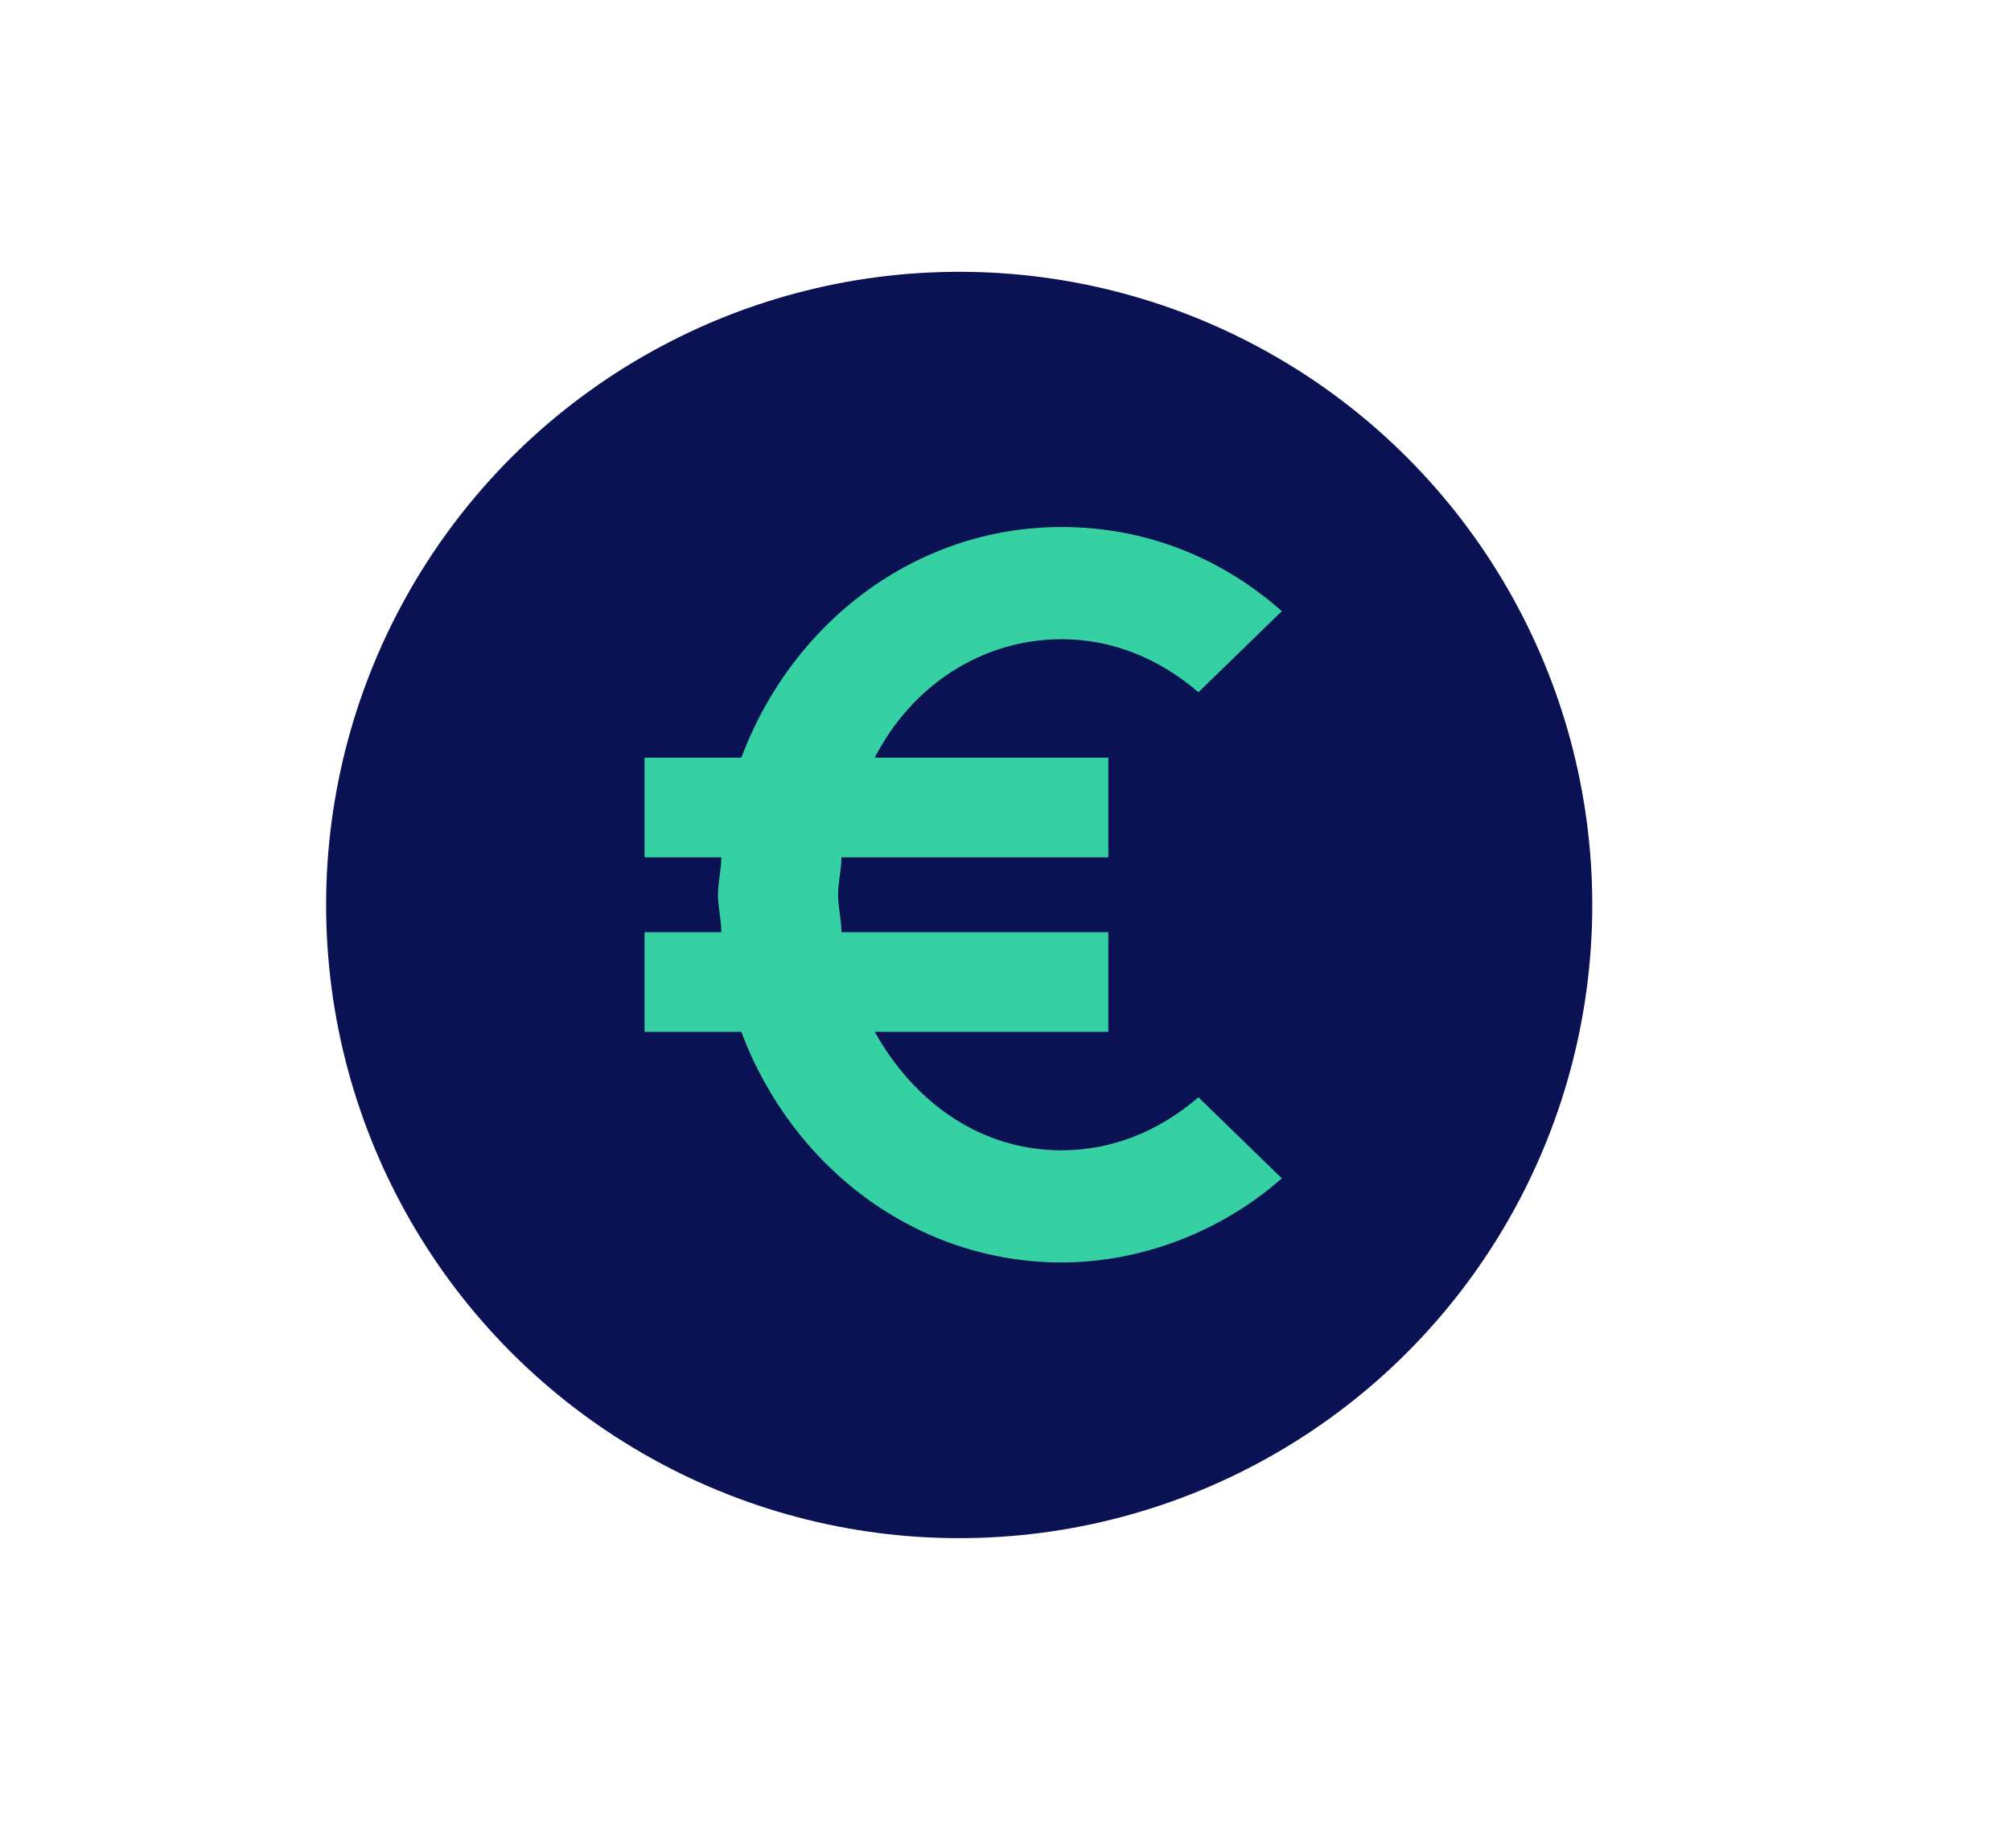
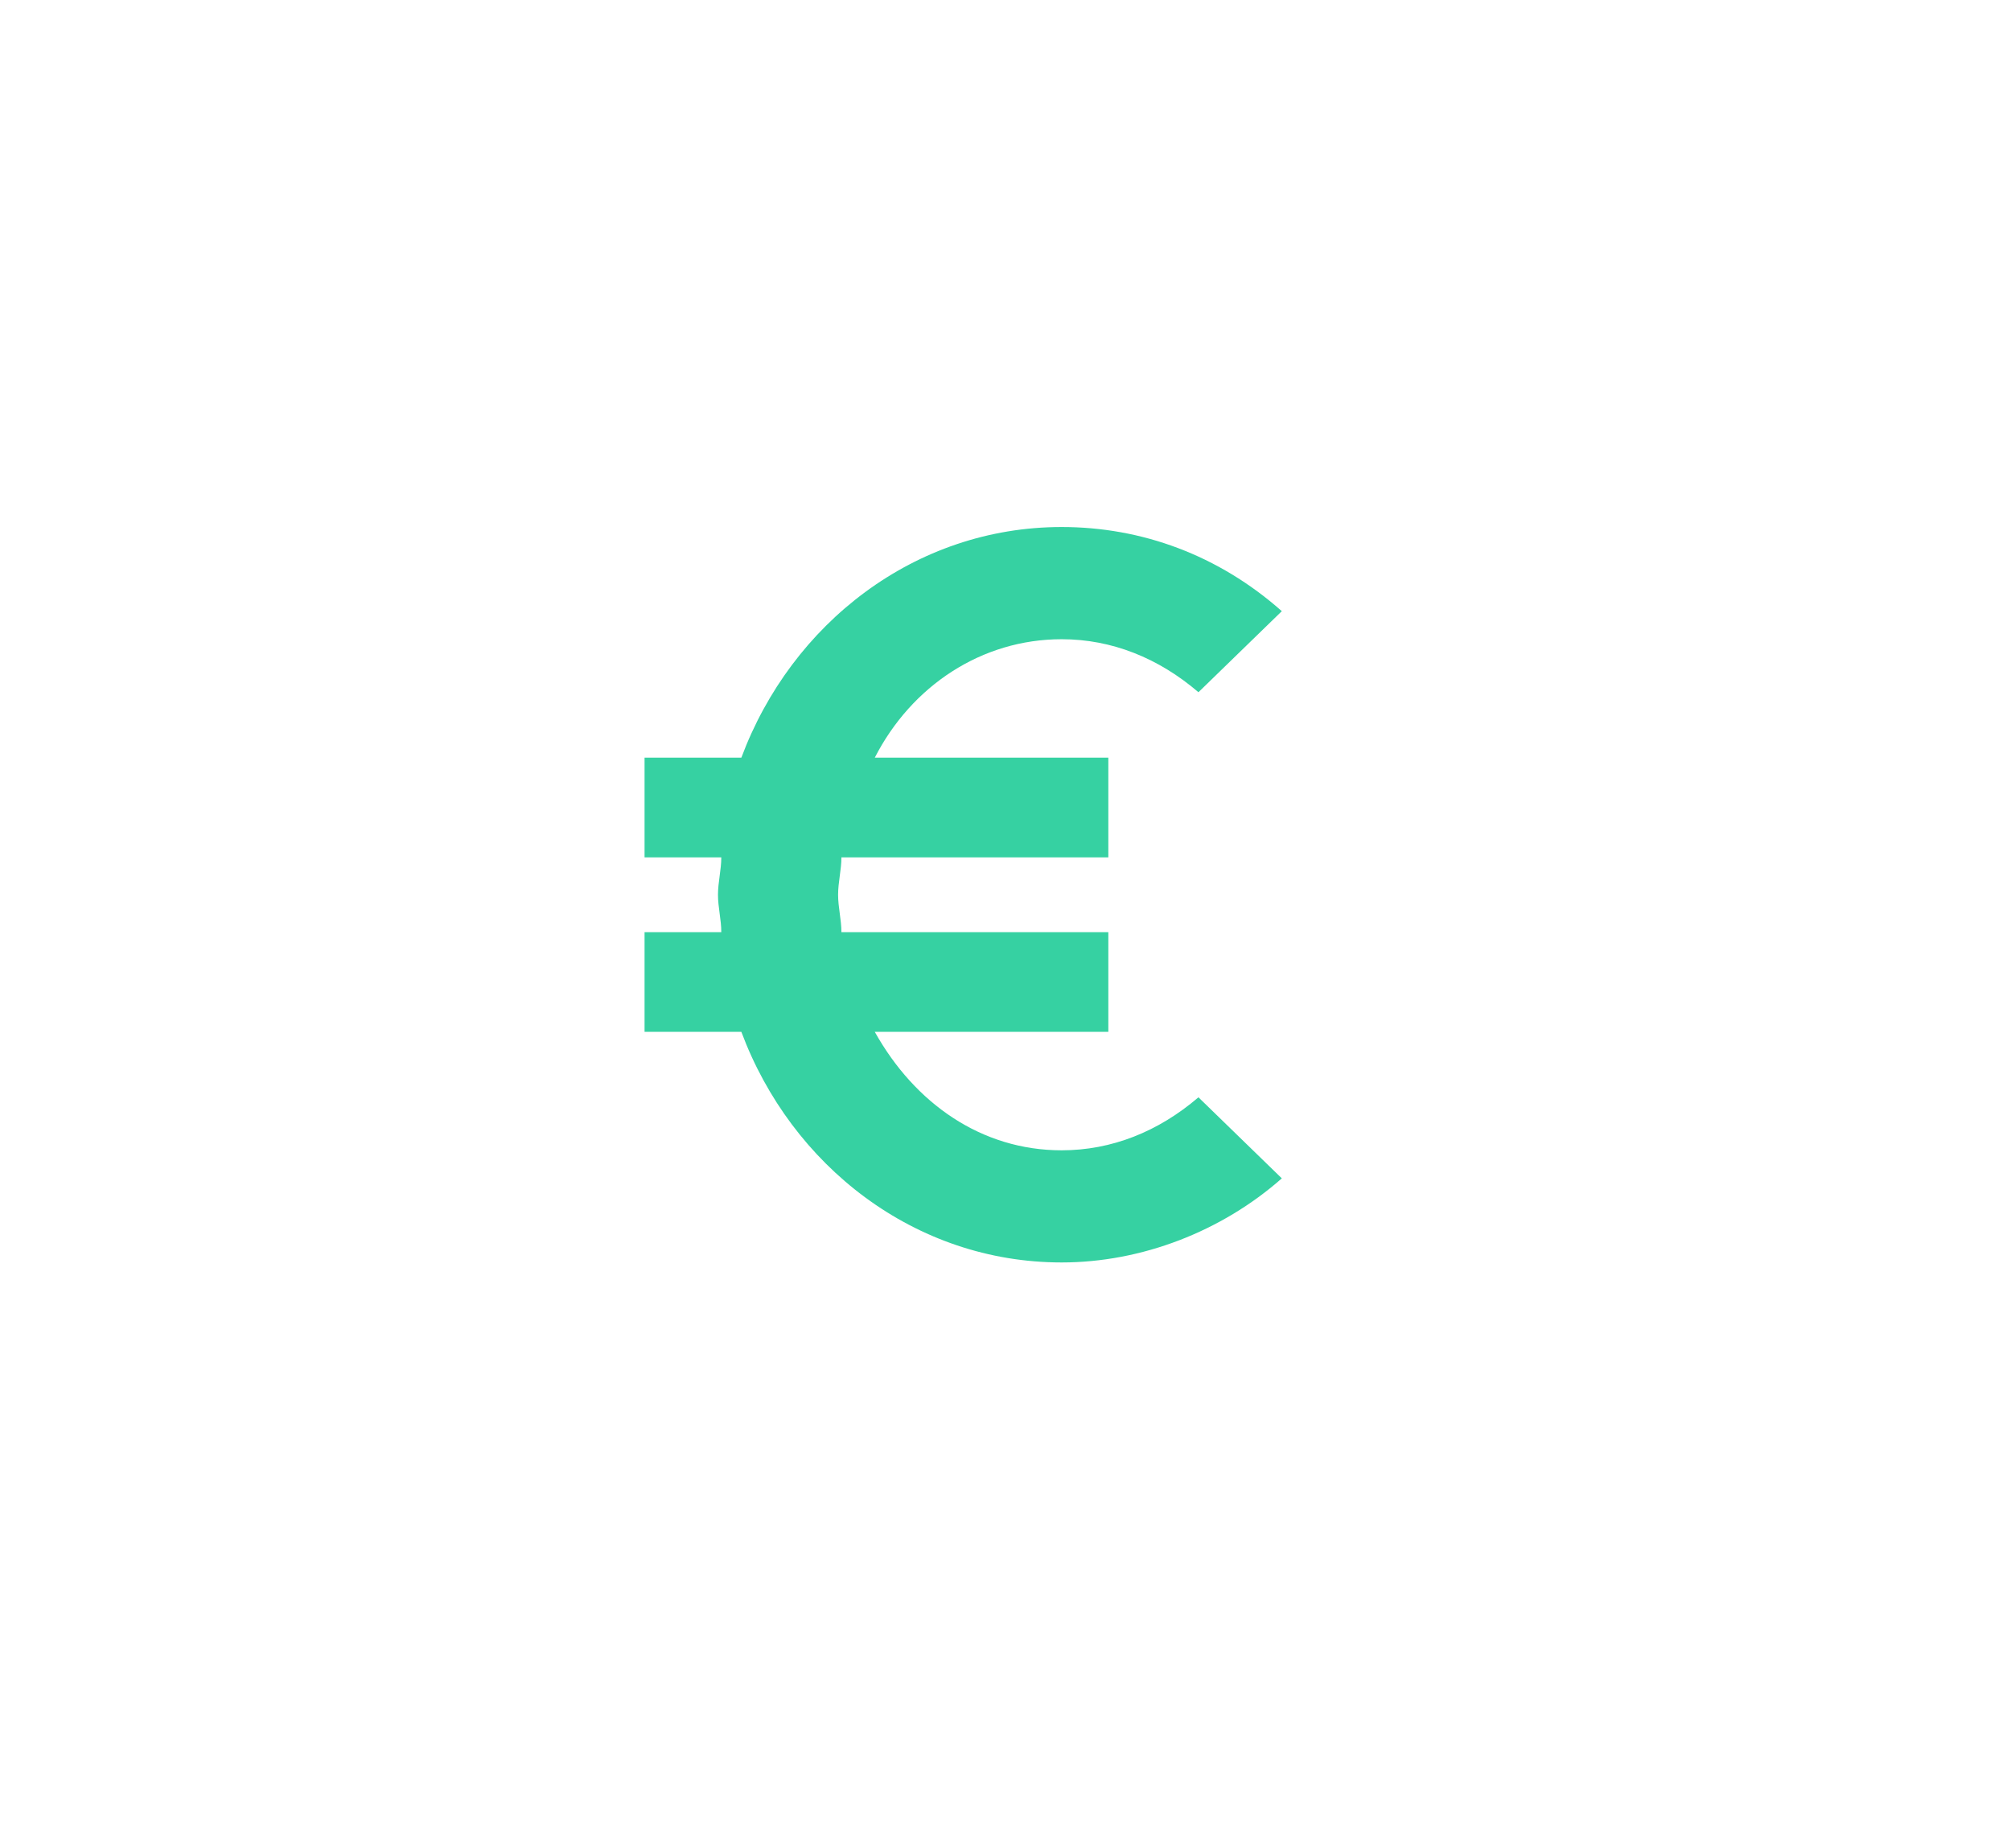
<svg xmlns="http://www.w3.org/2000/svg" width="37" height="34" viewBox="0 0 37 34" fill="none">
  <g clip-path="url(#clip0_488_9167)">
-     <circle cx="17.648" cy="16.648" r="11.648" fill="#0A1254" />
    <path d="M19.533 11.759C20.454 11.759 21.313 12.103 22.05 12.734L23.584 11.243C22.418 10.211 21.006 9.695 19.533 9.695C16.832 9.695 14.56 11.472 13.64 13.938H11.859V15.772H13.271C13.271 16.001 13.21 16.23 13.21 16.46C13.21 16.689 13.271 16.918 13.271 17.148H11.859V18.982H13.64C14.56 21.447 16.832 23.224 19.533 23.224C21.006 23.224 22.48 22.651 23.584 21.677L22.05 20.186C21.313 20.817 20.454 21.161 19.533 21.161C18.06 21.161 16.832 20.301 16.095 18.982H20.392V17.148H15.481C15.481 16.918 15.42 16.689 15.42 16.46C15.42 16.23 15.481 16.001 15.481 15.772H20.392V13.938H16.095C16.77 12.619 18.06 11.759 19.533 11.759Z" fill="#36D1A2" />
  </g>
  <defs>
    <clipPath id="clip0_488_9167">
      <rect width="36.758" height="33.082" fill="white" />
    </clipPath>
  </defs>
</svg>